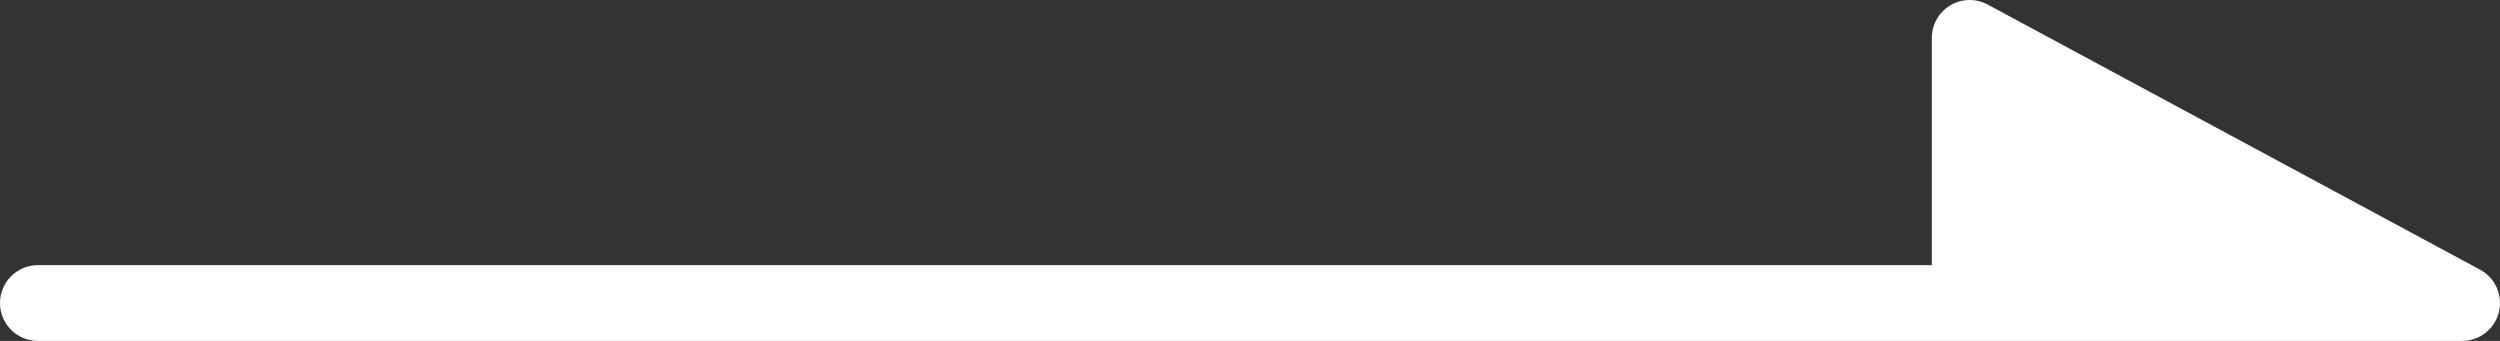
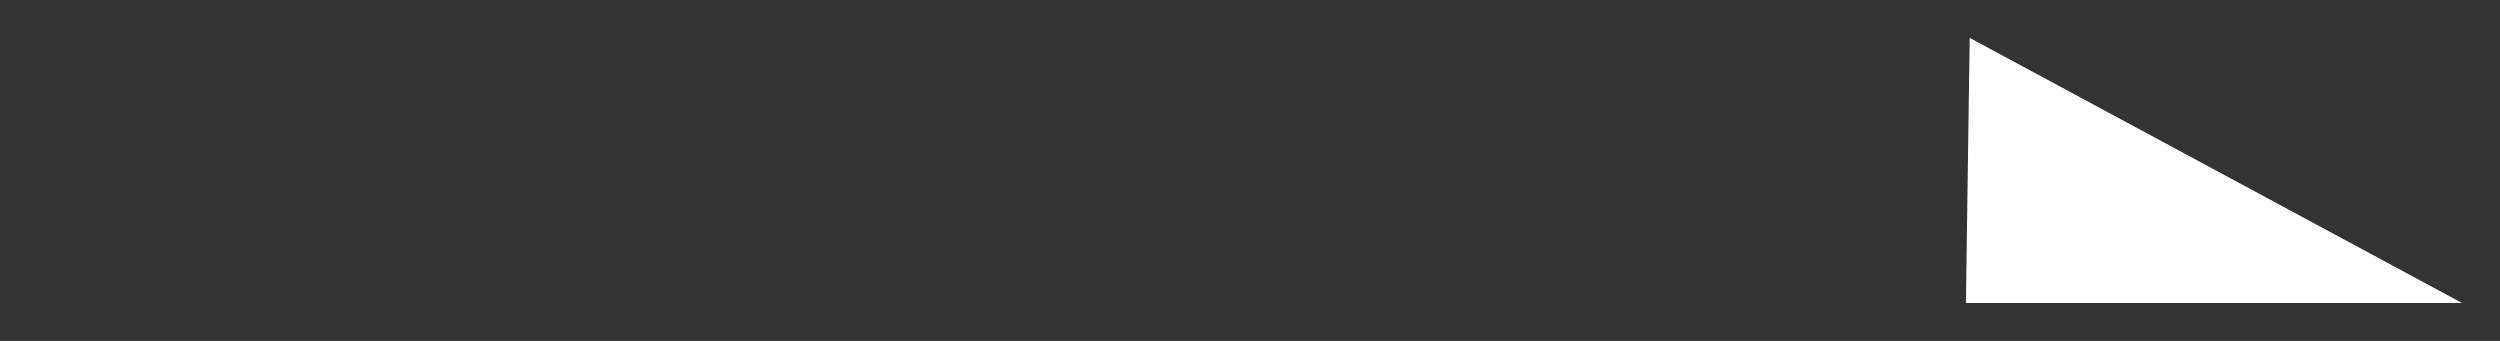
<svg xmlns="http://www.w3.org/2000/svg" id="a" data-name="レイヤー 1" width="33" height="4.5" viewBox="0 0 33 4.5">
  <rect x="0" y="0" width="33" height="4.5" fill="#333333" stroke="none" />
  <defs>
    <style>
      .b {
        fill: #fff;
      }

      .c {
        fill: none;
        stroke: #fff;
        stroke-linecap: round;
        stroke-linejoin: round;
      }
    </style>
  </defs>
-   <polyline class="c" points=".5 4 32.5 4 26 .5 26 3.5" />
  <polygon class="b" points="26 .5 32.5 4 25.95 4 26 .5" />
</svg>